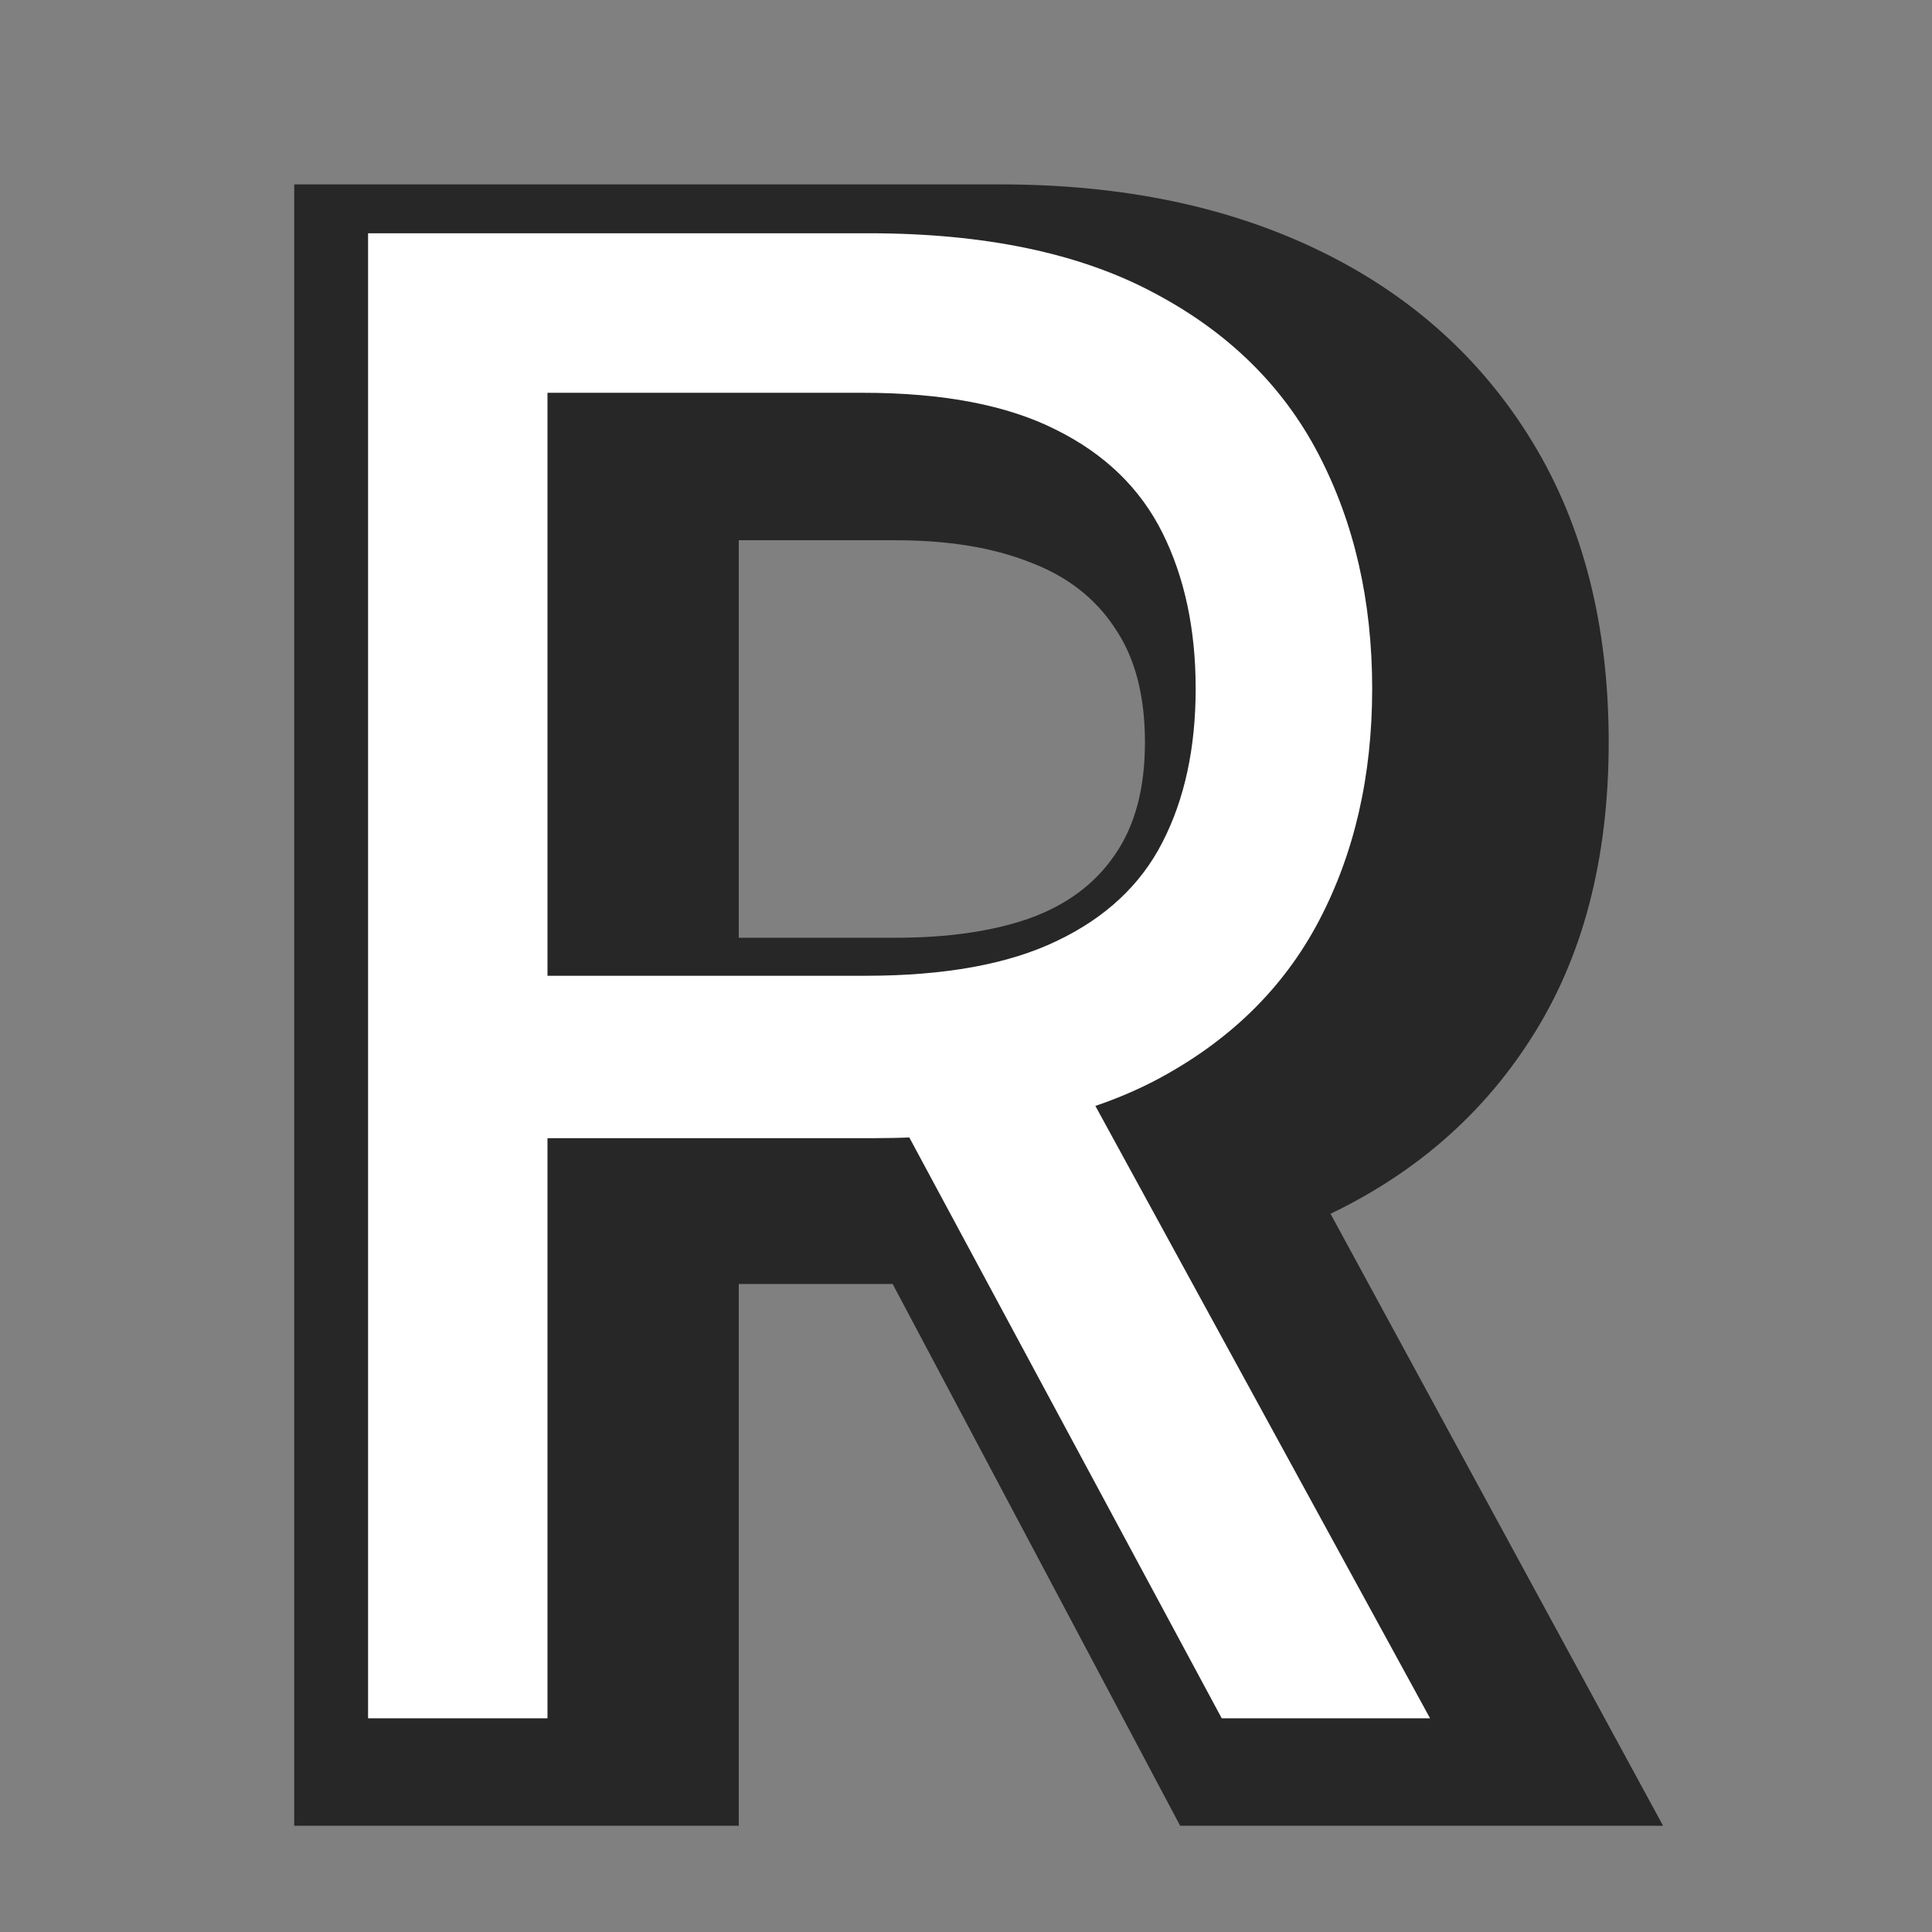
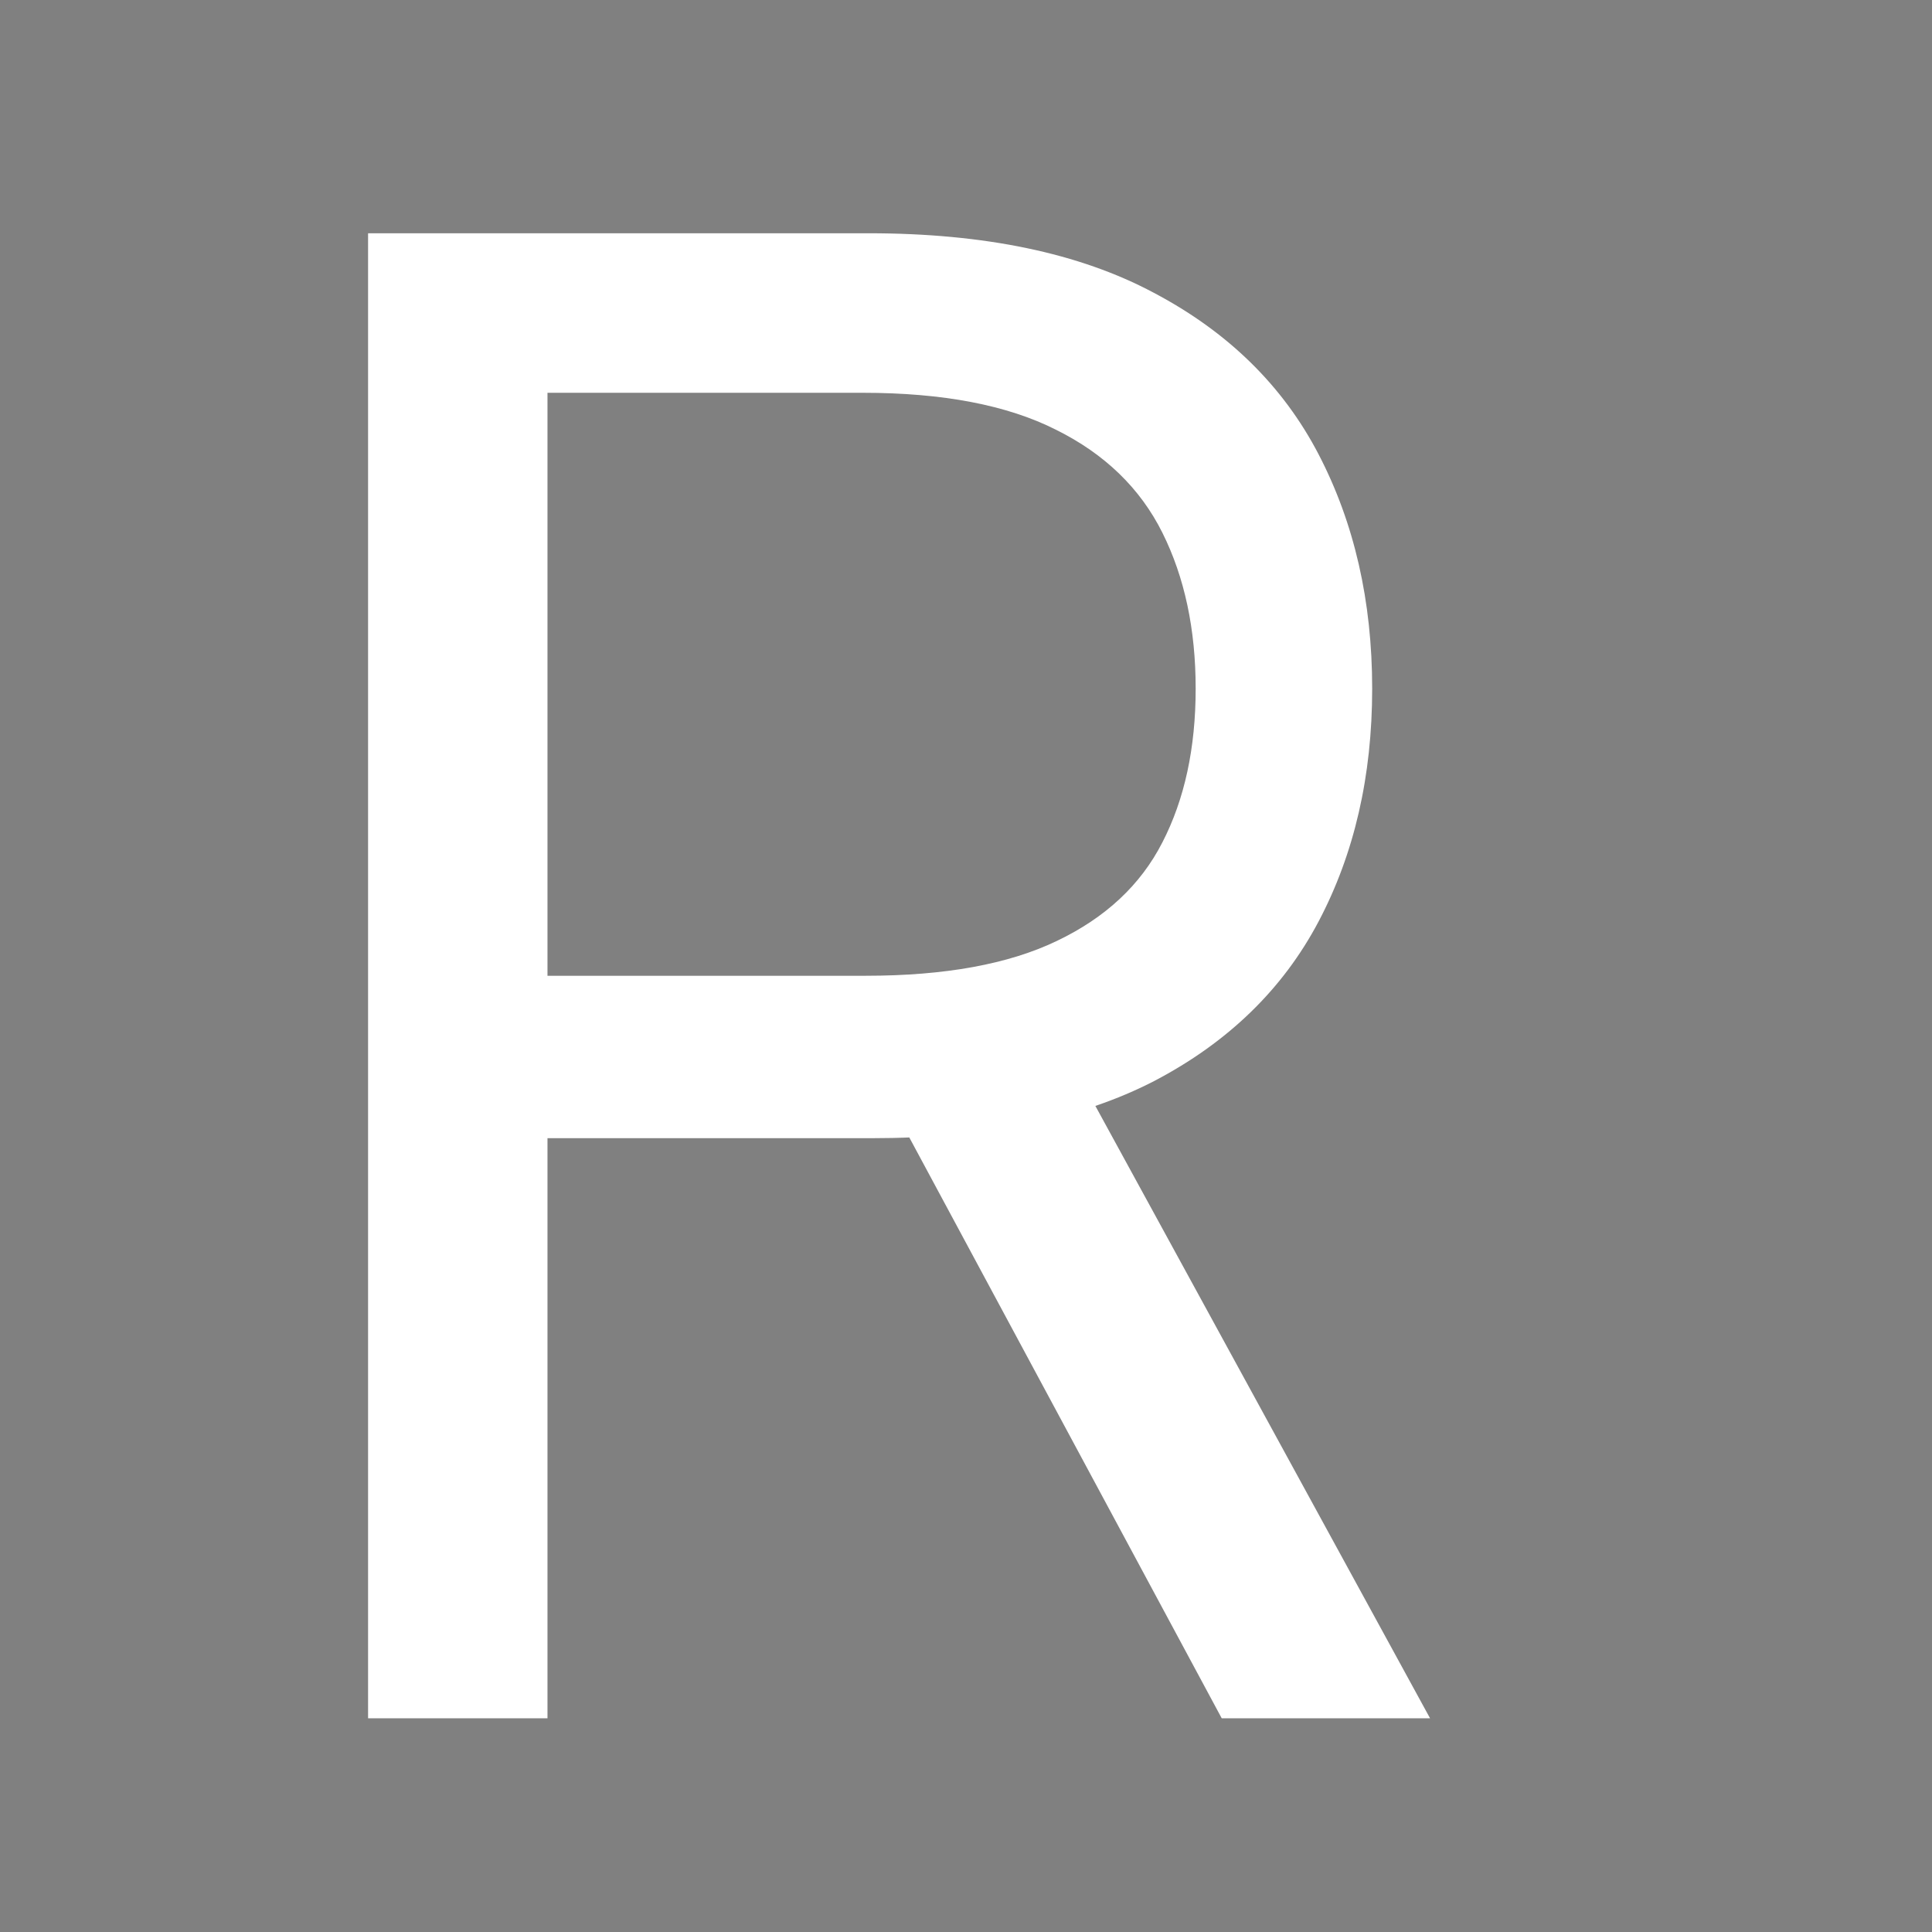
<svg xmlns="http://www.w3.org/2000/svg" width="256" height="256" viewBox="0 0 256 256" fill="none">
  <rect x="0" y="0" width="256" height="256" fill="#808080" stroke="none" />
  <g clip-path="url(#clip0_146_30)">
-     <path d="M38.985 241.92V24.436H132.641C148.746 24.436 162.836 27.375 174.914 33.251C186.992 39.127 196.386 47.587 203.096 58.63C209.805 69.674 213.16 82.913 213.16 98.347C213.16 113.922 209.7 127.054 202.778 137.744C195.927 148.434 186.286 156.506 173.855 161.957C161.494 167.408 147.05 170.133 130.522 170.133H74.583V124.258H118.657C125.578 124.258 131.476 123.408 136.349 121.709C141.293 119.939 145.072 117.143 147.686 113.32C150.369 109.497 151.712 104.506 151.712 98.347C151.712 92.117 150.369 87.055 147.686 83.161C145.072 79.197 141.293 76.294 136.349 74.453C131.476 72.542 125.578 71.586 118.657 71.586H97.891V241.92H38.985ZM166.121 142.098L220.365 241.92H156.373L103.4 142.098H166.121Z" fill="#272727" />
    <path d="M48.772 227.68V30.909H115.105C130.442 30.909 143.031 33.535 152.872 38.788C162.713 43.976 169.998 51.117 174.727 60.213C179.456 69.309 181.821 79.654 181.821 91.247C181.821 102.841 179.456 113.121 174.727 122.088C169.998 131.056 162.745 138.102 152.968 143.226C143.191 148.286 130.697 150.816 115.488 150.816H61.809V129.294H114.722C125.202 129.294 133.637 127.757 140.028 124.683C146.482 121.608 151.147 117.252 154.023 111.616C156.962 105.915 158.432 99.126 158.432 91.247C158.432 83.368 156.962 76.483 154.023 70.59C151.083 64.697 146.386 60.149 139.932 56.947C133.477 53.68 124.946 52.047 114.338 52.047H72.545V227.68H48.772ZM141.178 139.287L189.489 227.68H161.883L114.338 139.287H141.178Z" fill="white" />
  </g>
  <defs>
    <clipPath id="clip0_146_30">
      <rect width="256" height="256" fill="white" />
    </clipPath>
  </defs>
</svg>